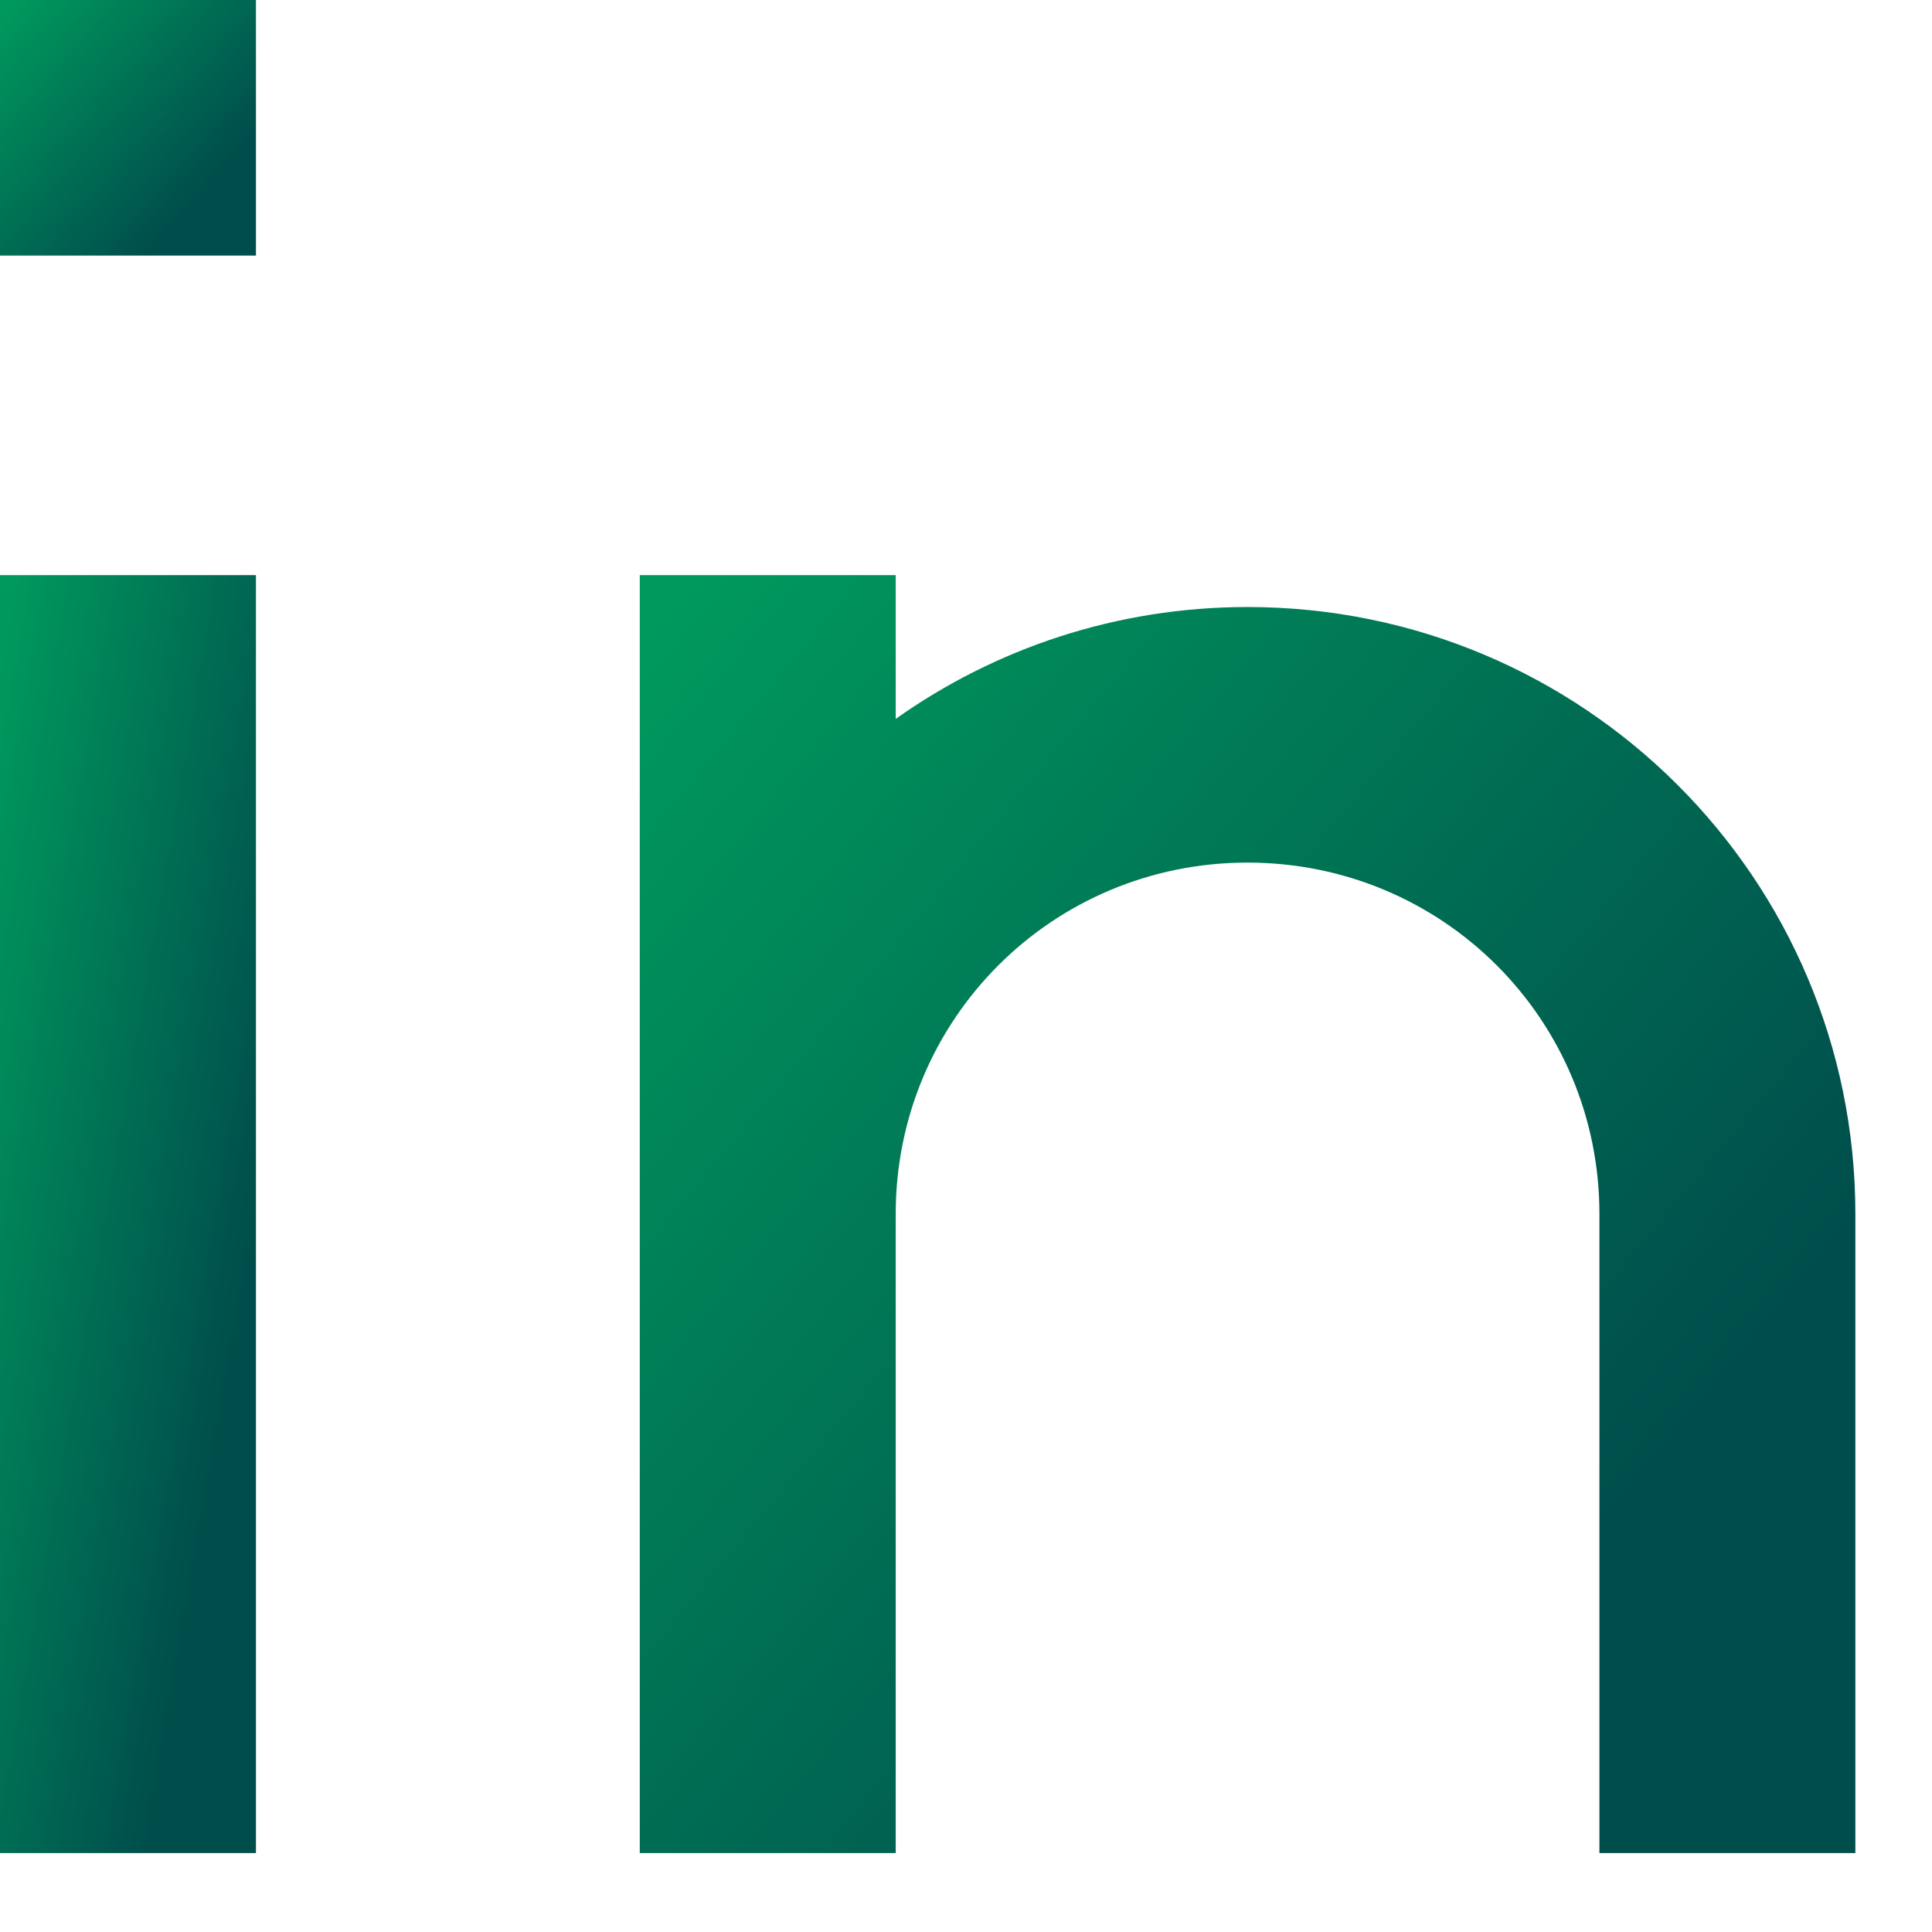
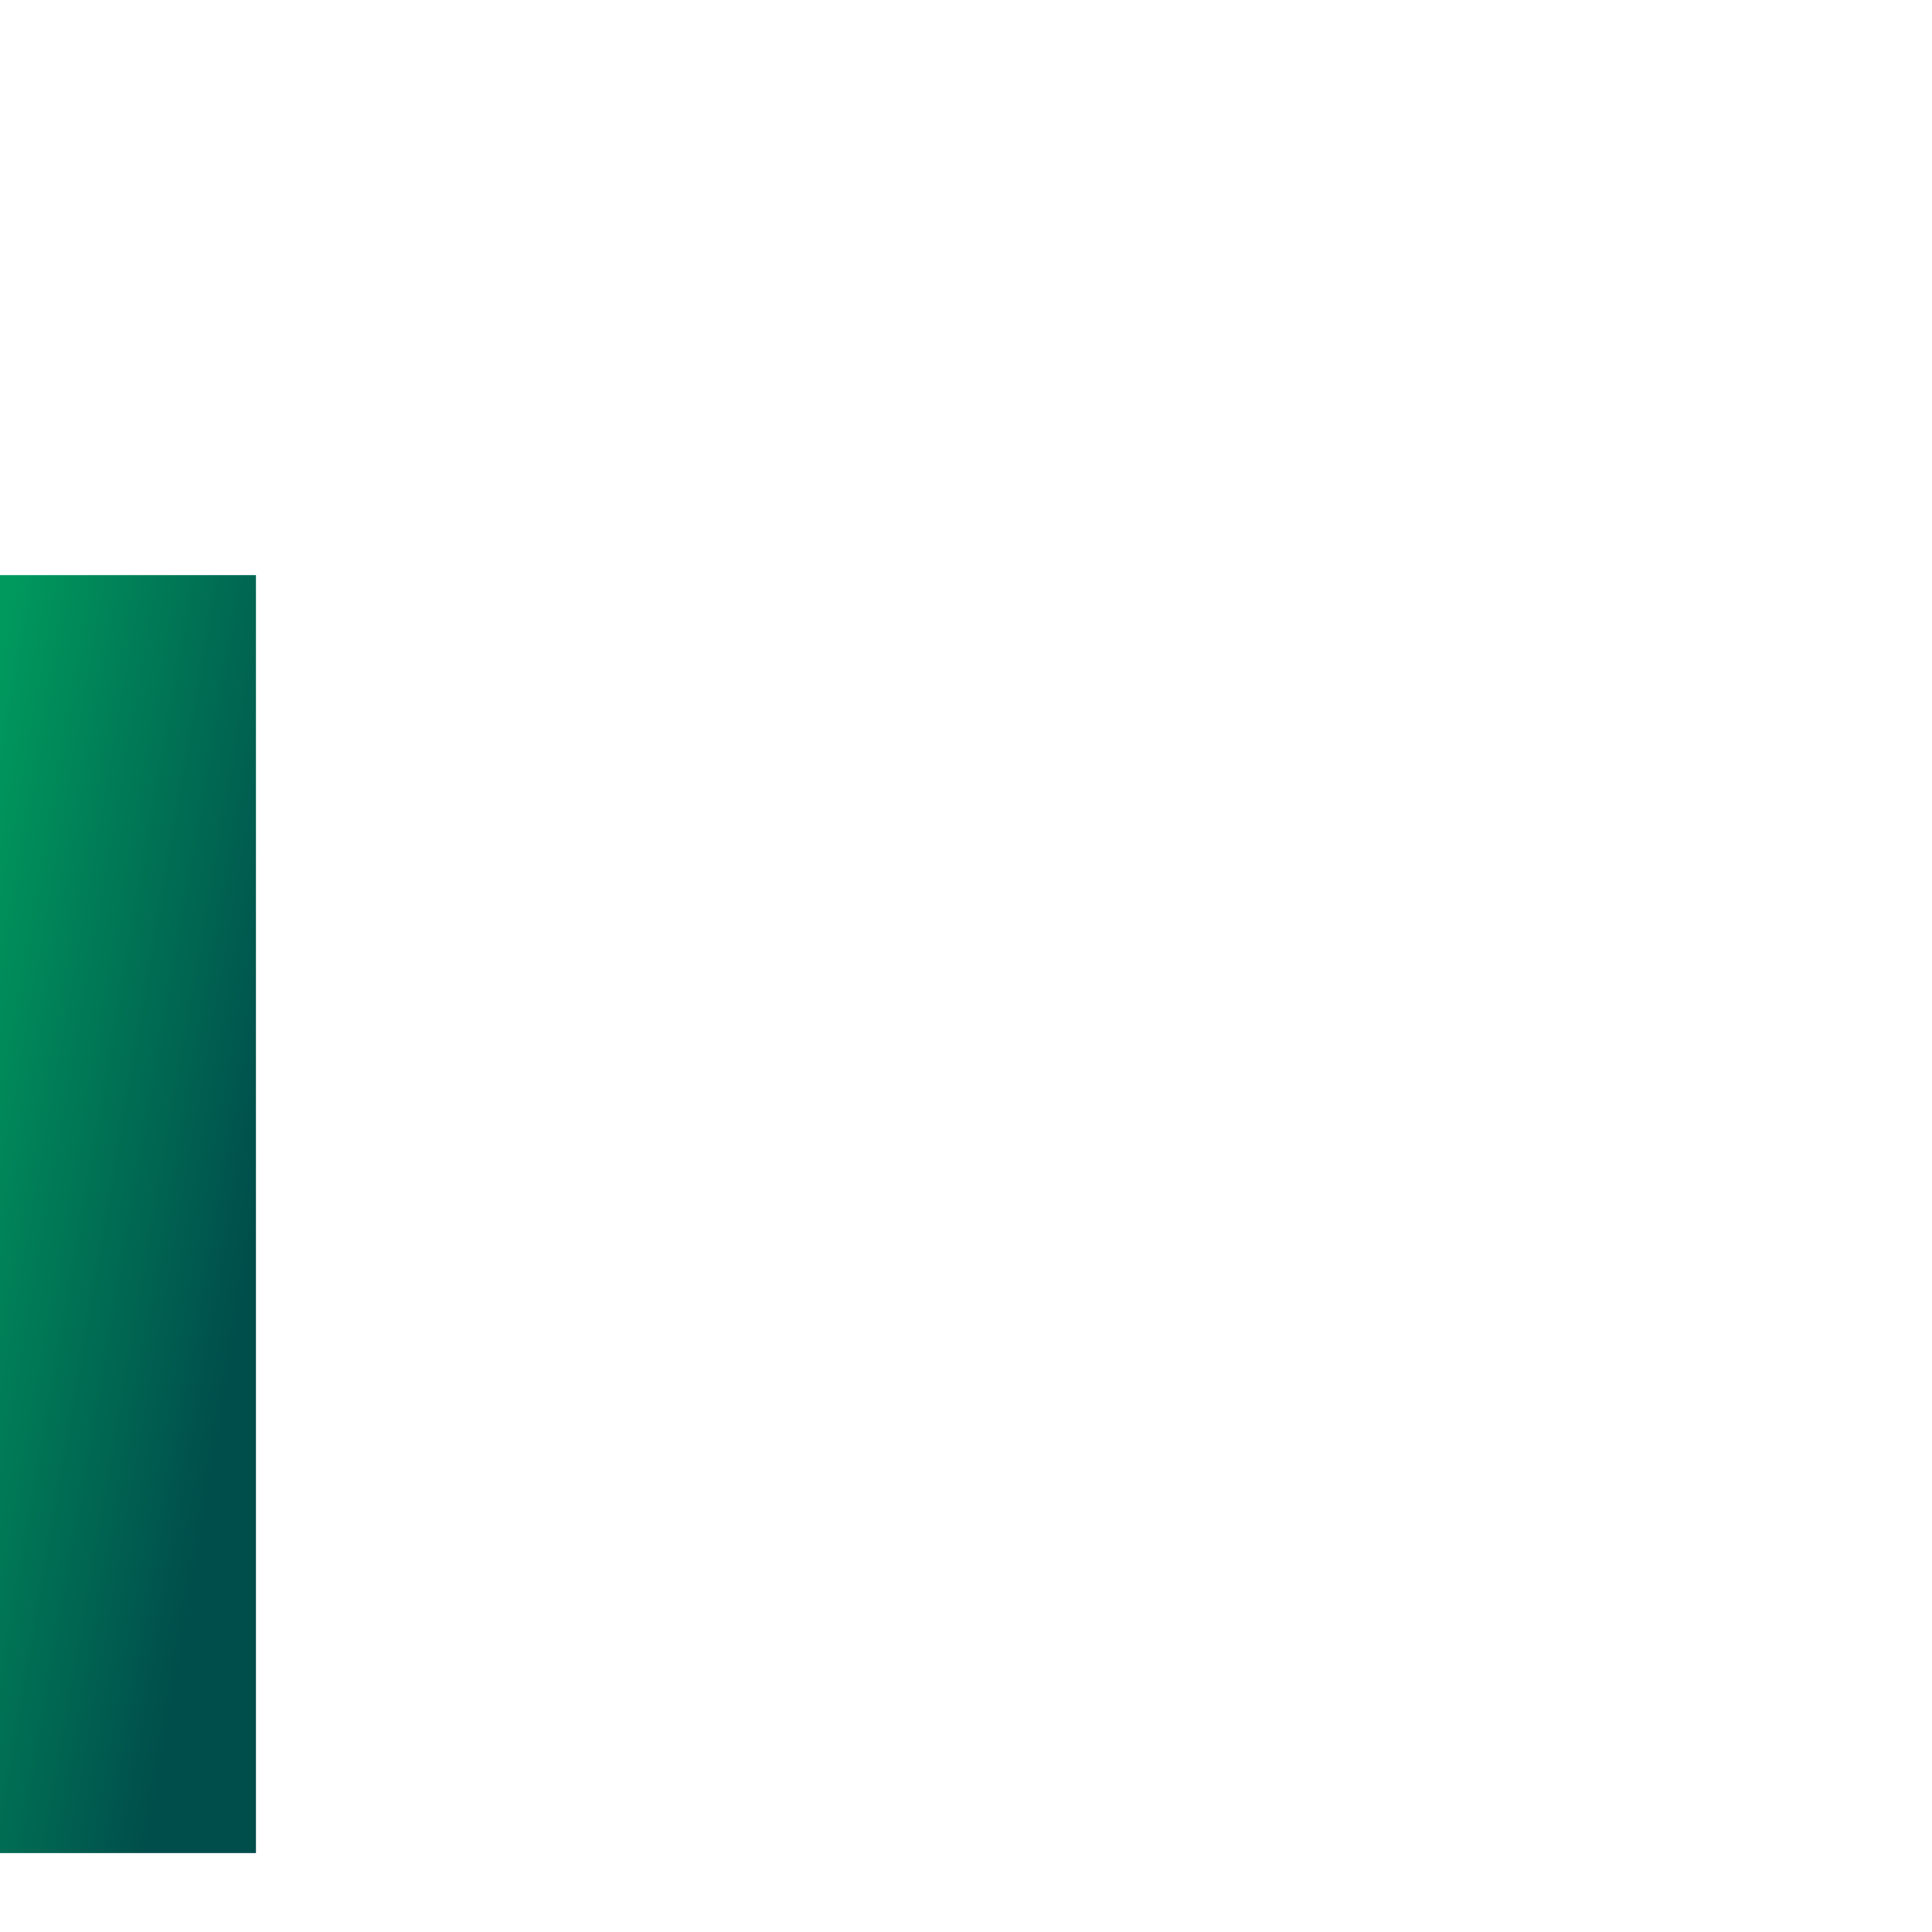
<svg xmlns="http://www.w3.org/2000/svg" width="21" height="21" viewBox="0 0 21 21" fill="none">
  <g clip-path="url(#clip0)">
    <path d="M2.782 6.251H0V20.142H2.782V6.251Z" fill="url(#paint0_linear)" />
-     <path d="M2.782 0H0V2.778H2.782V0Z" fill="url(#paint1_linear)" />
-     <path d="M9.736 14.932V13.196C9.736 11.078 11.439 9.376 13.56 9.376C15.681 9.376 17.385 11.078 17.385 13.196V20.142H20.167V13.196C20.167 9.55 17.211 6.598 13.56 6.598C12.135 6.598 10.813 7.05 9.736 7.814V6.251H6.954V13.196V14.932V20.142H9.736V14.932Z" fill="url(#paint2_linear)" />
+     <path d="M2.782 0H0H2.782V0Z" fill="url(#paint1_linear)" />
  </g>
  <defs>
    <linearGradient id="paint0_linear" x1="-1.5" y1="13.196" x2="2.762" y2="13.939" gradientUnits="userSpaceOnUse">
      <stop offset="0.096" stop-color="#00995D" />
      <stop offset="0.979" stop-color="#004E4C" />
    </linearGradient>
    <linearGradient id="paint1_linear" x1="-1.5" y1="1.389" x2="0.996" y2="3.564" gradientUnits="userSpaceOnUse">
      <stop offset="0.096" stop-color="#00995D" />
      <stop offset="0.979" stop-color="#004E4C" />
    </linearGradient>
    <linearGradient id="paint2_linear" x1="-0.172" y1="13.196" x2="12.207" y2="23.441" gradientUnits="userSpaceOnUse">
      <stop offset="0.096" stop-color="#00995D" />
      <stop offset="0.979" stop-color="#004E4C" />
    </linearGradient>
    <clipPath id="clip0">
      <rect width="20.167" height="20.142" fill="white" />
    </clipPath>
  </defs>
</svg>